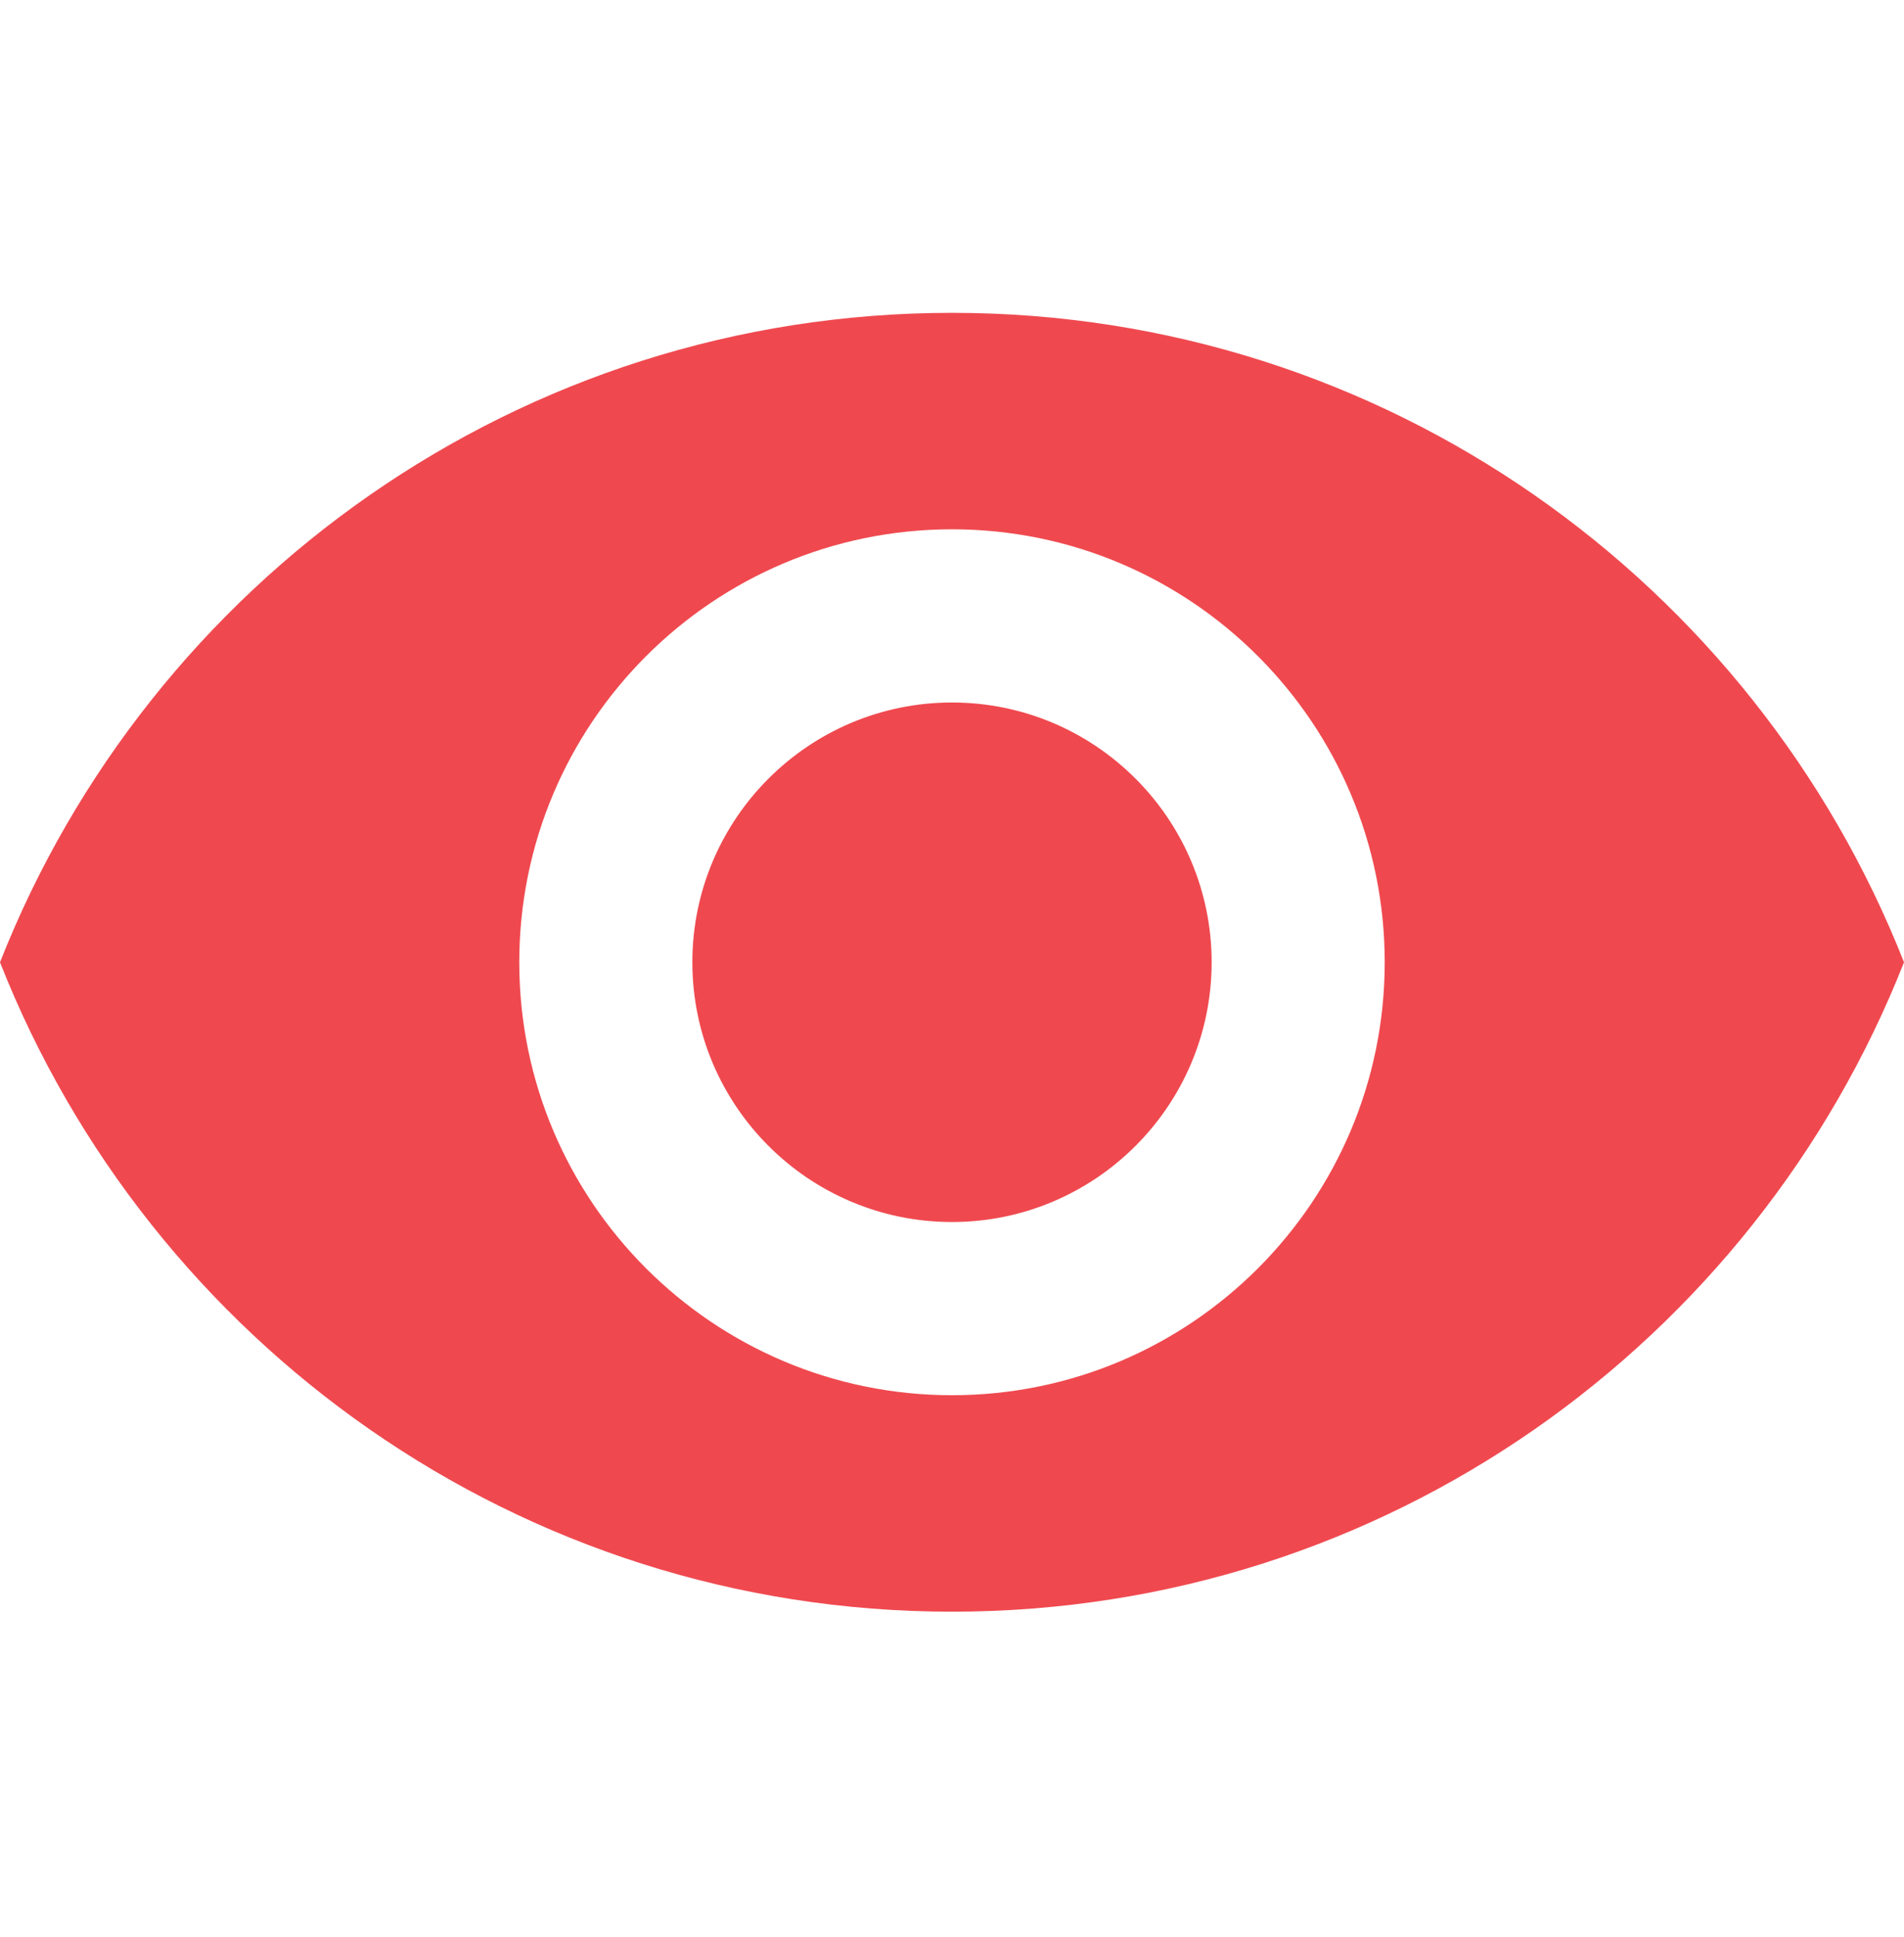
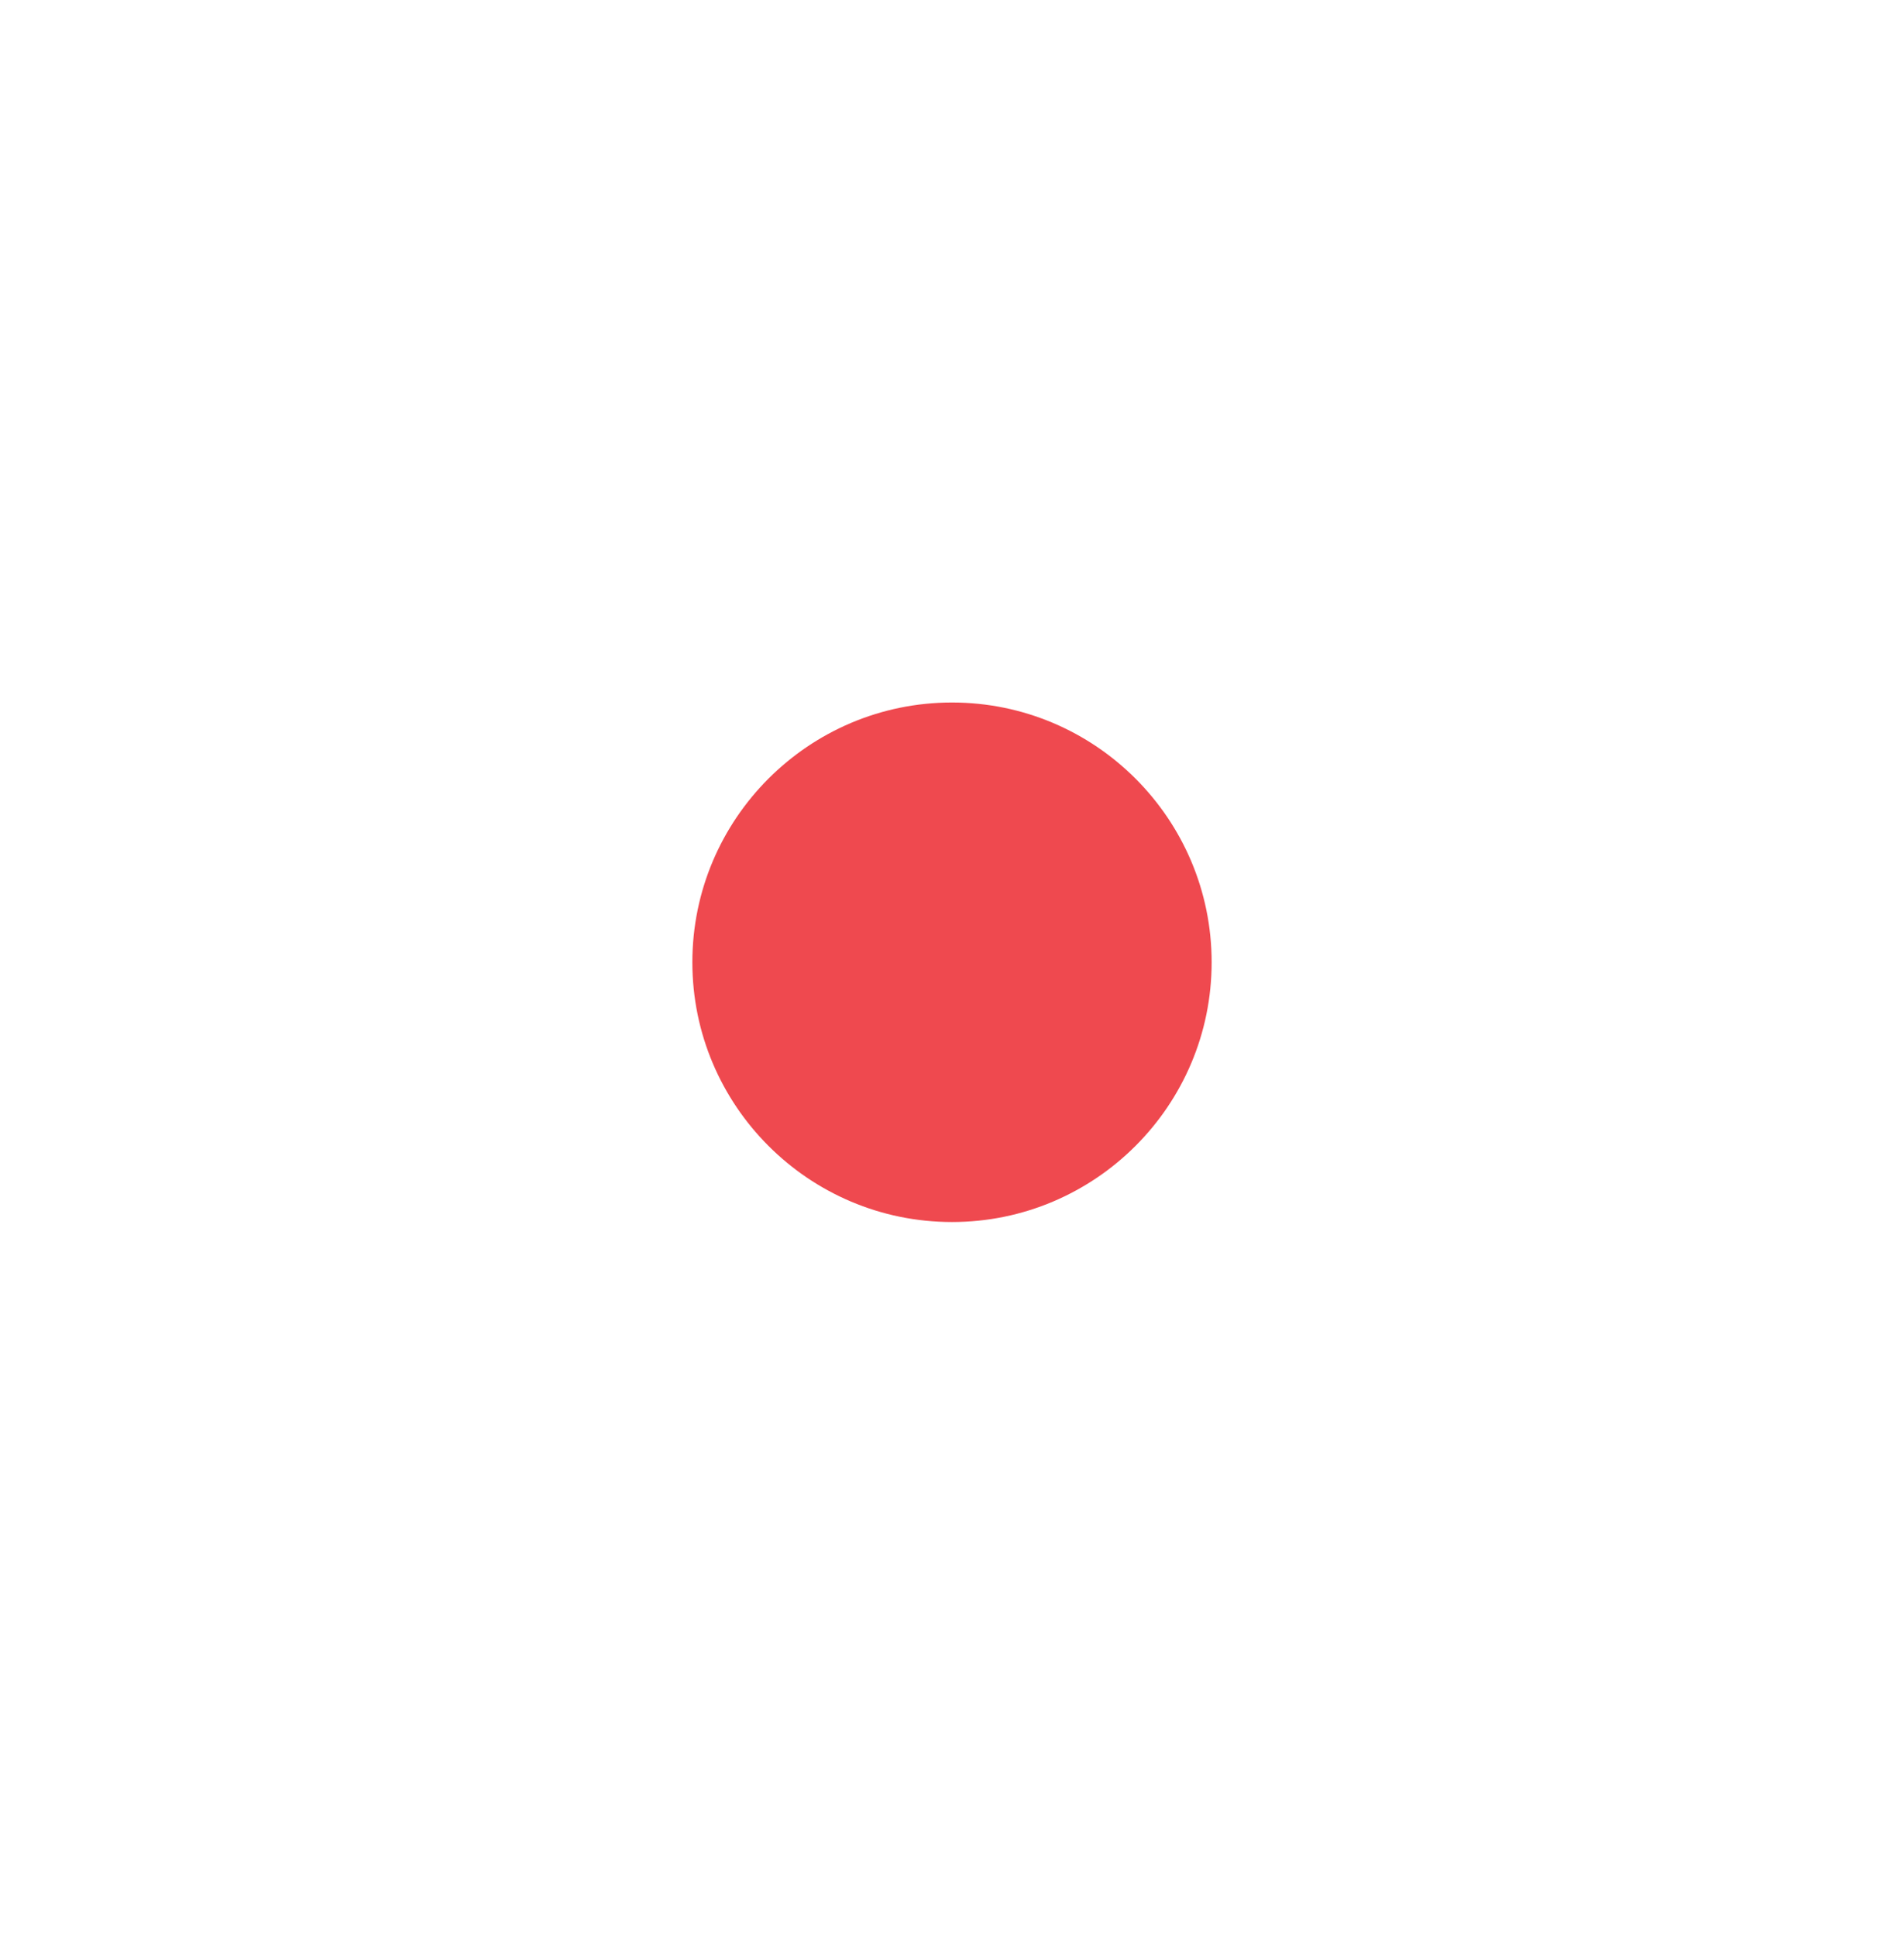
<svg xmlns="http://www.w3.org/2000/svg" width="60" height="61" viewBox="0 0 60 61" fill="none">
  <g clip-path="url(#clip0_215_1000)">
    <path d="M30 22.126C25.486 22.126 21.818 25.794 21.818 30.308C21.818 34.821 25.486 38.489 30 38.489C34.514 38.489 38.182 34.821 38.182 30.308C38.182 25.794 34.514 22.126 30 22.126Z" fill="#EF494F" />
-     <path d="M30 9.853C16.364 9.853 4.718 18.335 0 30.308C4.718 42.28 16.364 50.762 30 50.762C43.65 50.762 55.282 42.28 60 30.308C55.282 18.335 43.65 9.853 30 9.853ZM30 43.944C22.473 43.944 16.364 37.835 16.364 30.308C16.364 22.78 22.473 16.671 30 16.671C37.527 16.671 43.636 22.78 43.636 30.308C43.636 37.835 37.527 43.944 30 43.944Z" fill="#EF494F" />
  </g>
  <defs>
    <clipPath id="clip0_215_1000">
      <rect width="60" height="60" fill="white" transform="translate(0 0.308)" />
    </clipPath>
  </defs>
</svg>